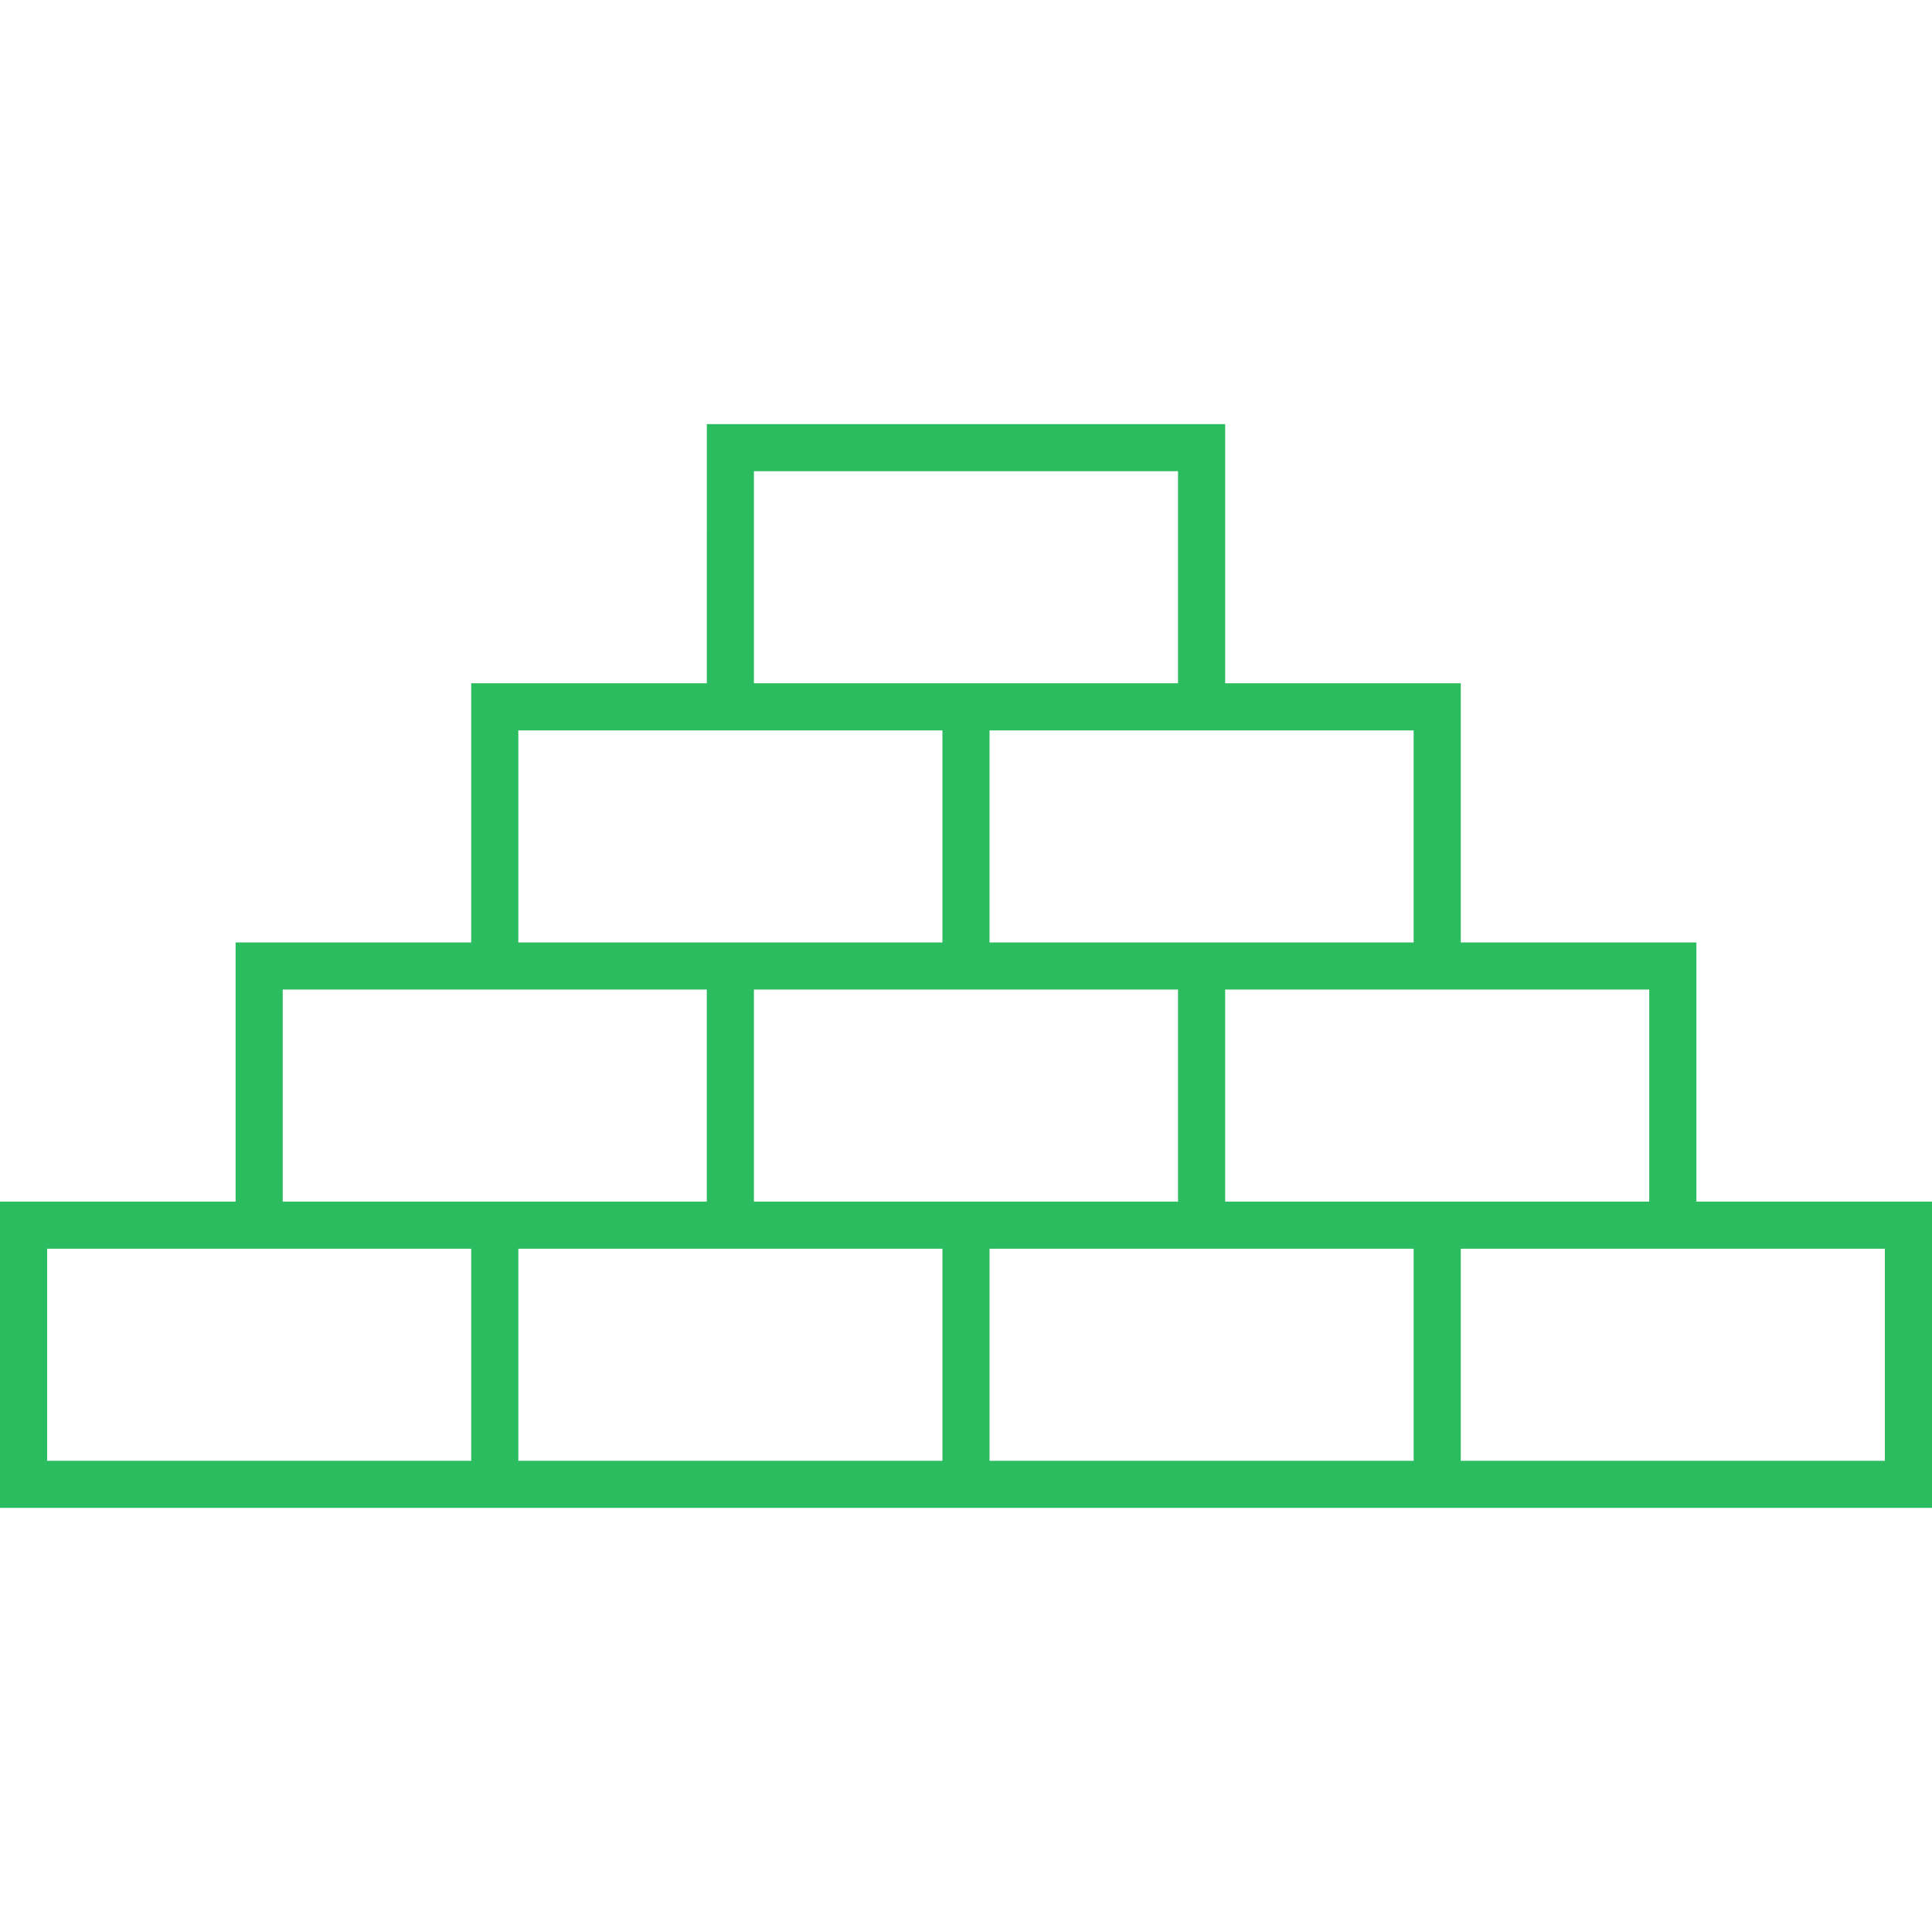
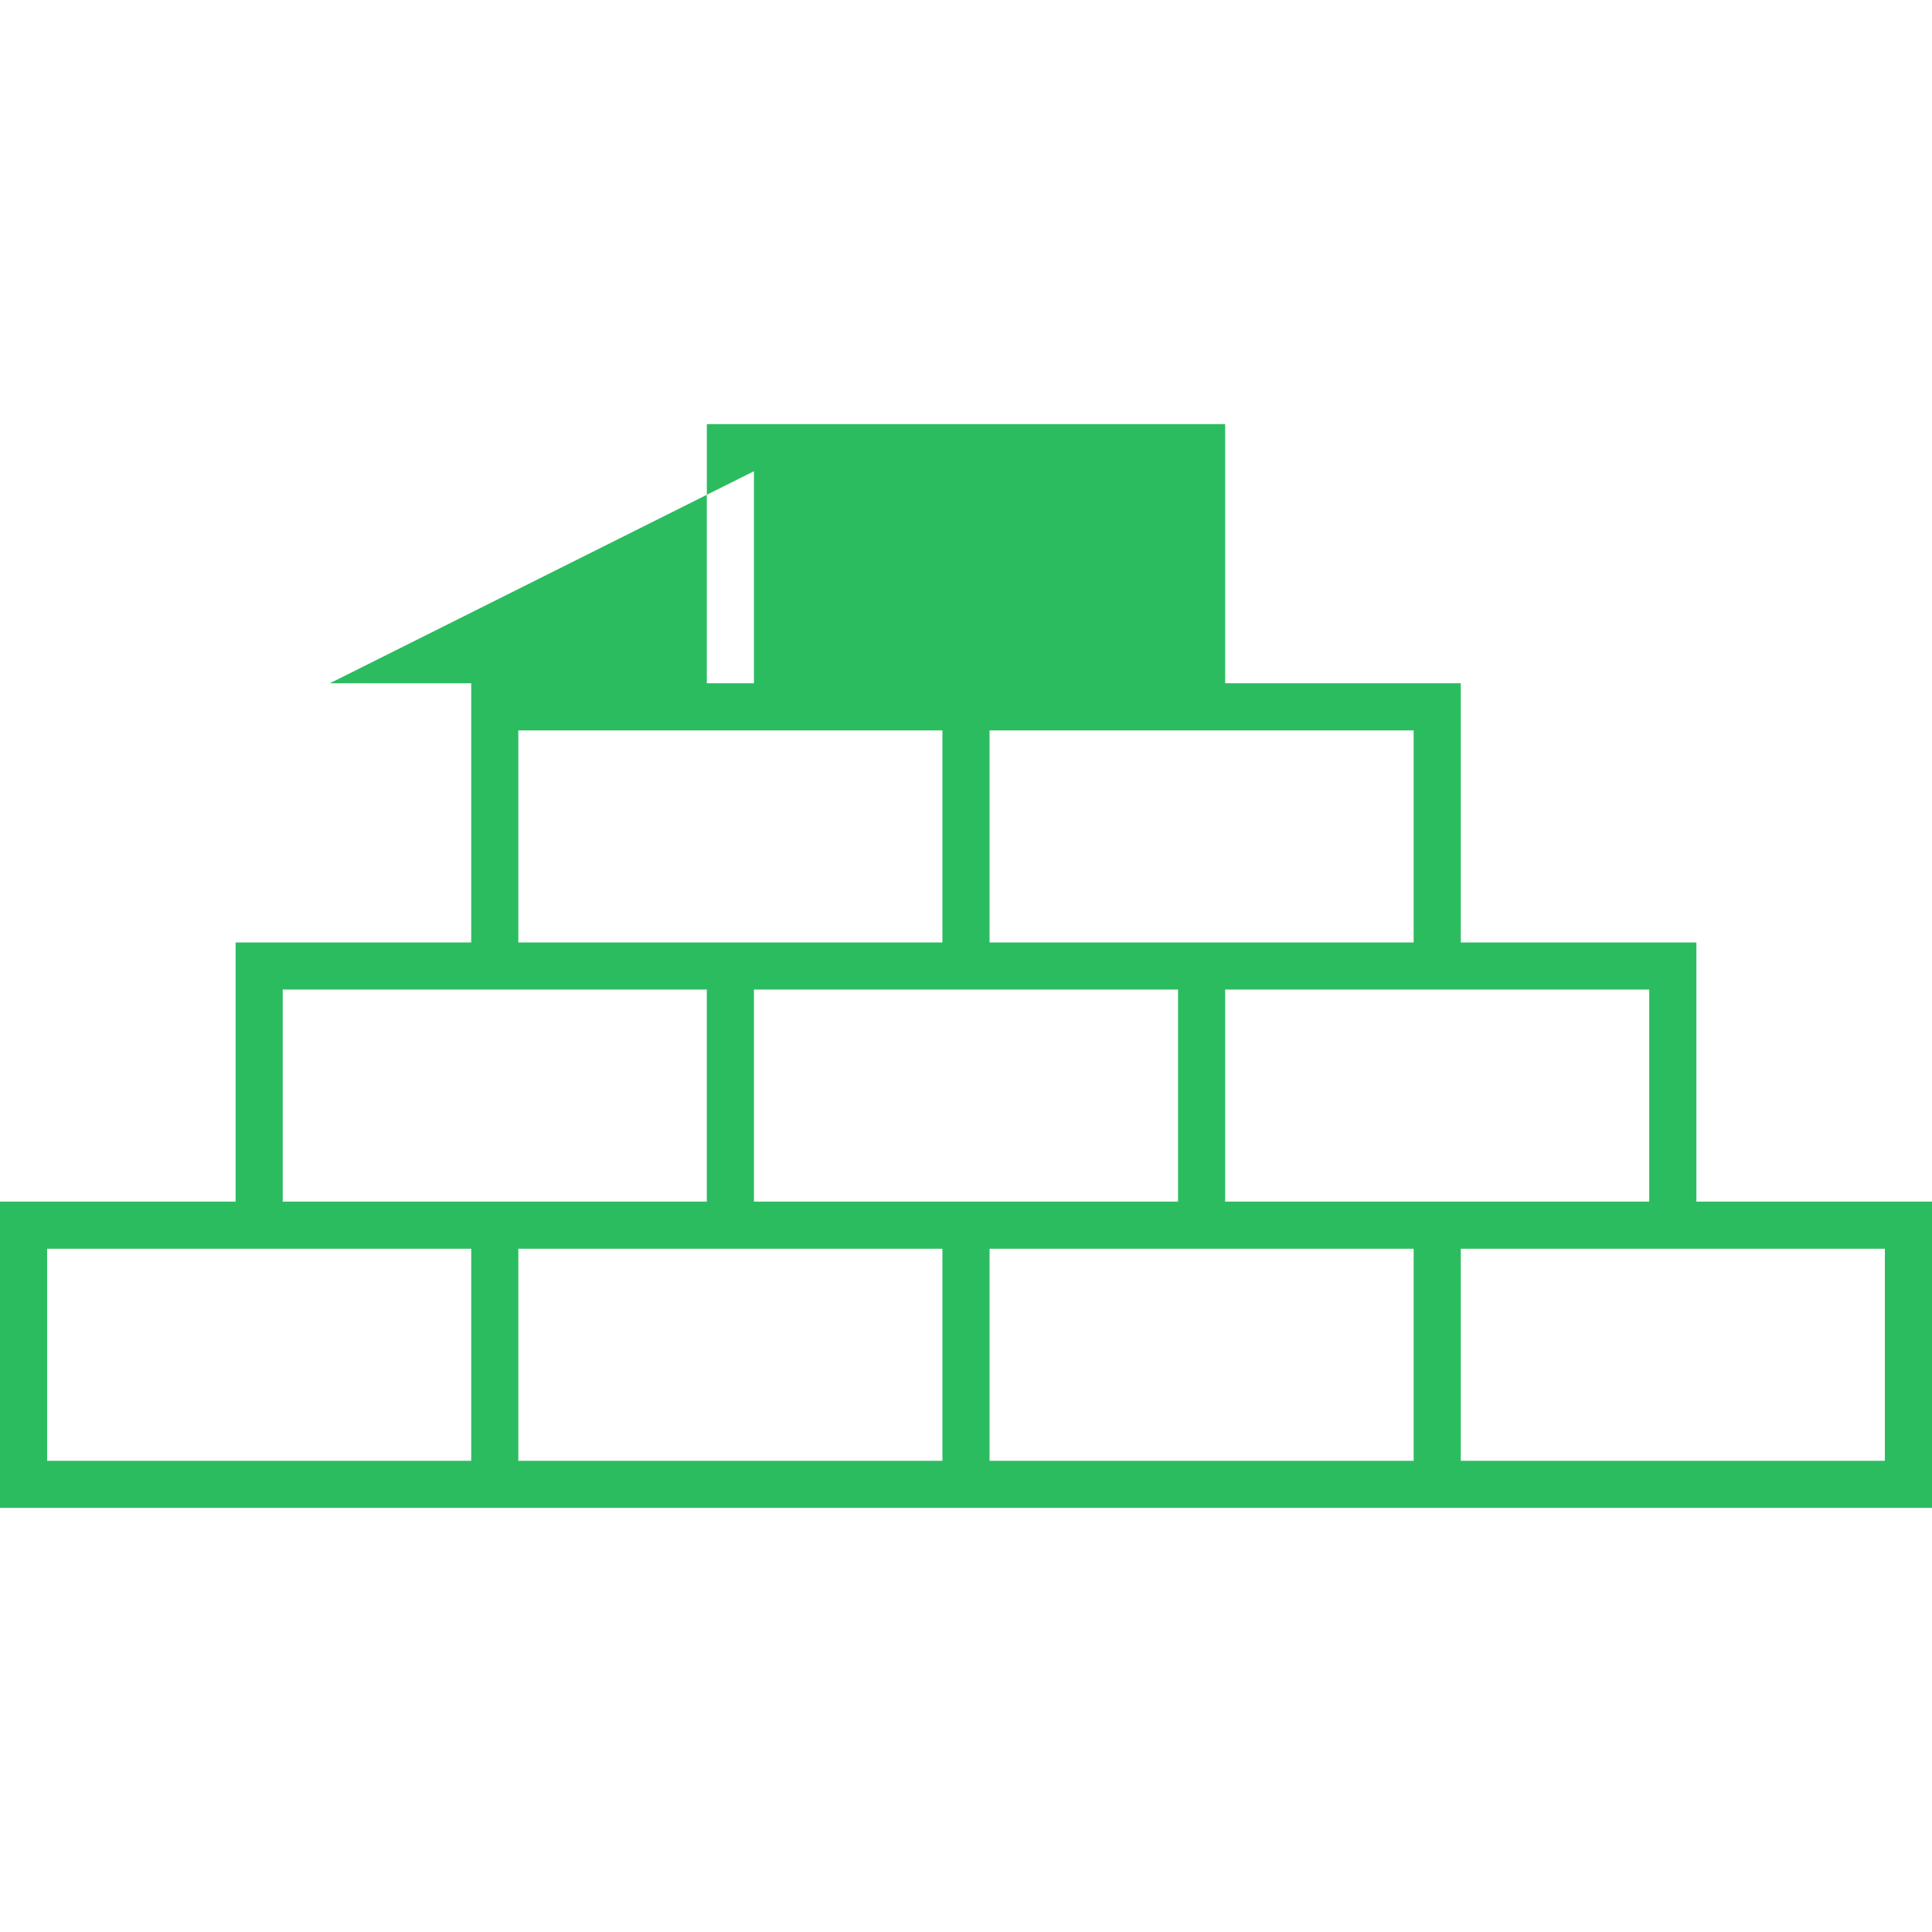
<svg xmlns="http://www.w3.org/2000/svg" width="1200pt" height="1200pt" version="1.1" viewBox="0 0 1200 1200">
-   <path d="m439.02 424.39h-146.34v160.98h-146.34v160.97h-146.34v190.25h1200v-190.25h-146.34v-160.97h-146.34v-160.98h-146.34v-160.98h-321.95zm-409.75 351.22h263.41v131.71h-263.41zm292.68 0h263.41v131.71h-263.41zm292.68 0h263.41v131.71h-263.41zm292.68 0h263.41v131.71h-263.41zm-731.71-160.98h263.41v131.71h-263.41zm292.68 0h263.41v131.71h-263.41zm292.68 0h263.41v131.71h-263.41zm-439.02-160.97h263.41v131.71h-263.41zm292.68 0h263.41v131.71h-263.41zm-146.34-160.98h263.41v131.71h-263.41z" fill="#2cbc60" fill-rule="evenodd" />
+   <path d="m439.02 424.39h-146.34v160.98h-146.34v160.97h-146.34v190.25h1200v-190.25h-146.34v-160.97h-146.34v-160.98h-146.34v-160.98h-321.95zm-409.75 351.22h263.41v131.71h-263.41zm292.68 0h263.41v131.71h-263.41zm292.68 0h263.41v131.71h-263.41zm292.68 0h263.41v131.71h-263.41zm-731.71-160.98h263.41v131.71h-263.41zm292.68 0h263.41v131.71h-263.41zm292.68 0h263.41v131.71h-263.41zm-439.02-160.97h263.41v131.71h-263.41zm292.68 0h263.41v131.71h-263.41zm-146.34-160.98v131.71h-263.41z" fill="#2cbc60" fill-rule="evenodd" />
</svg>